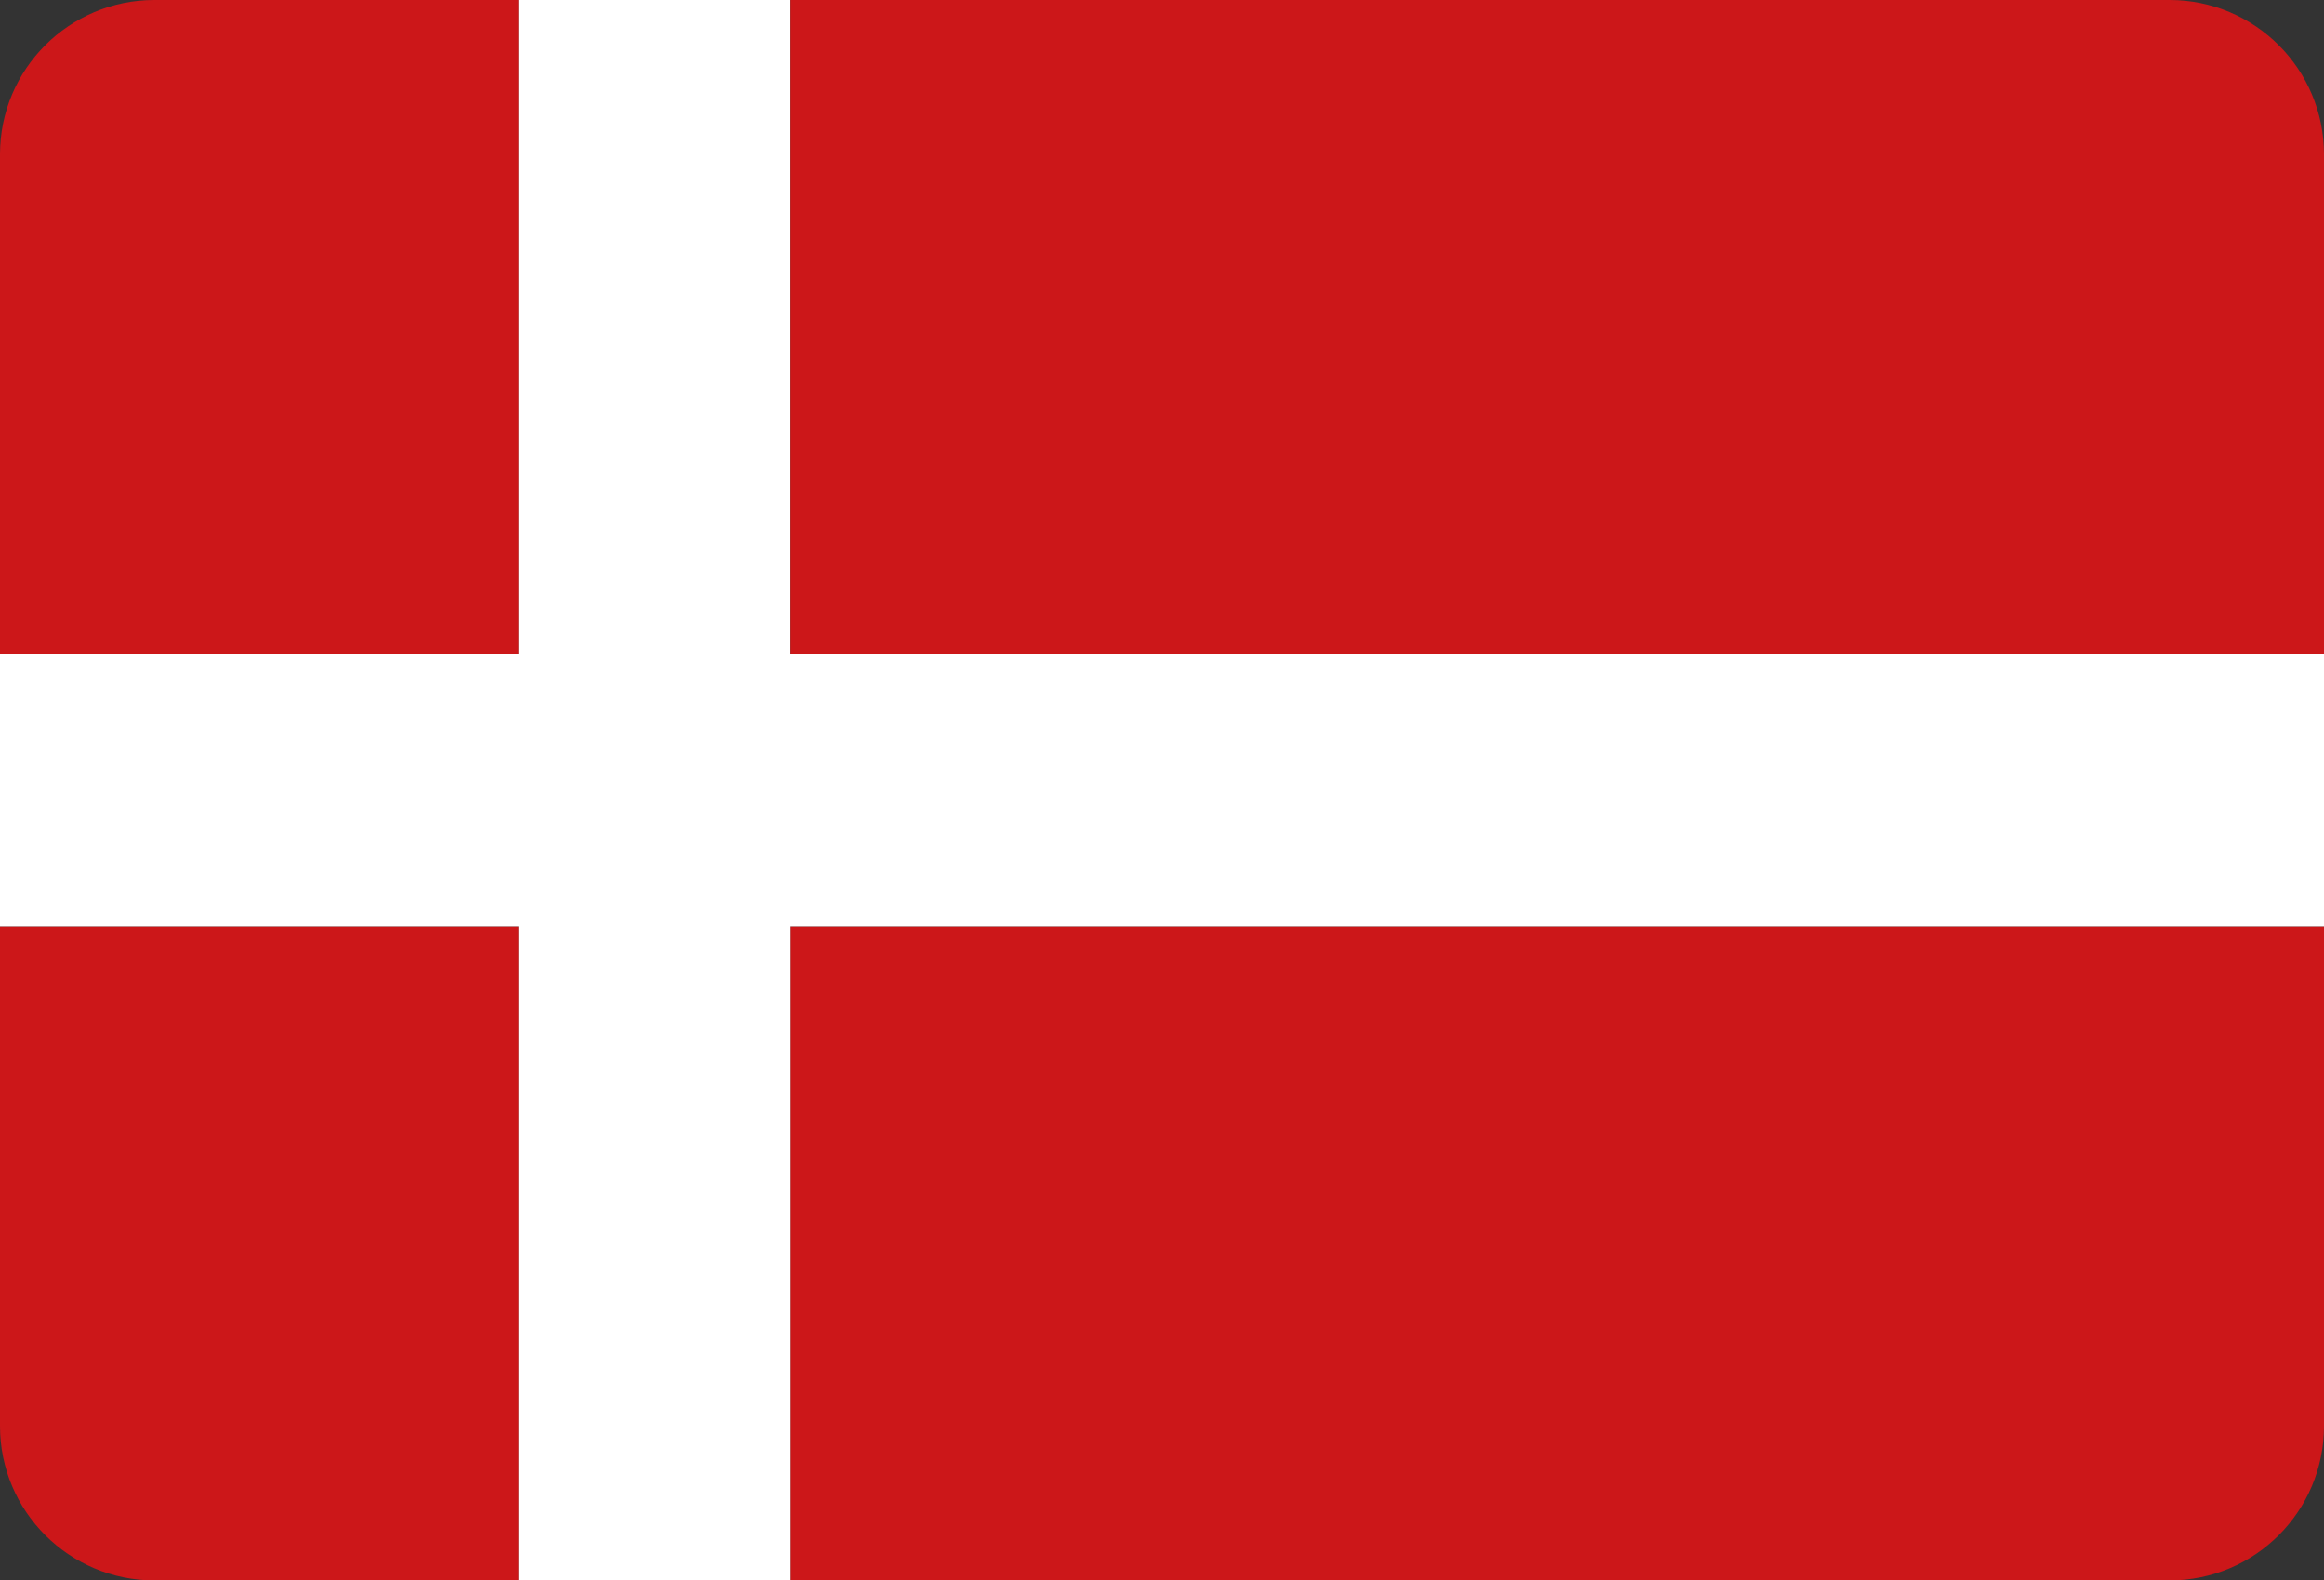
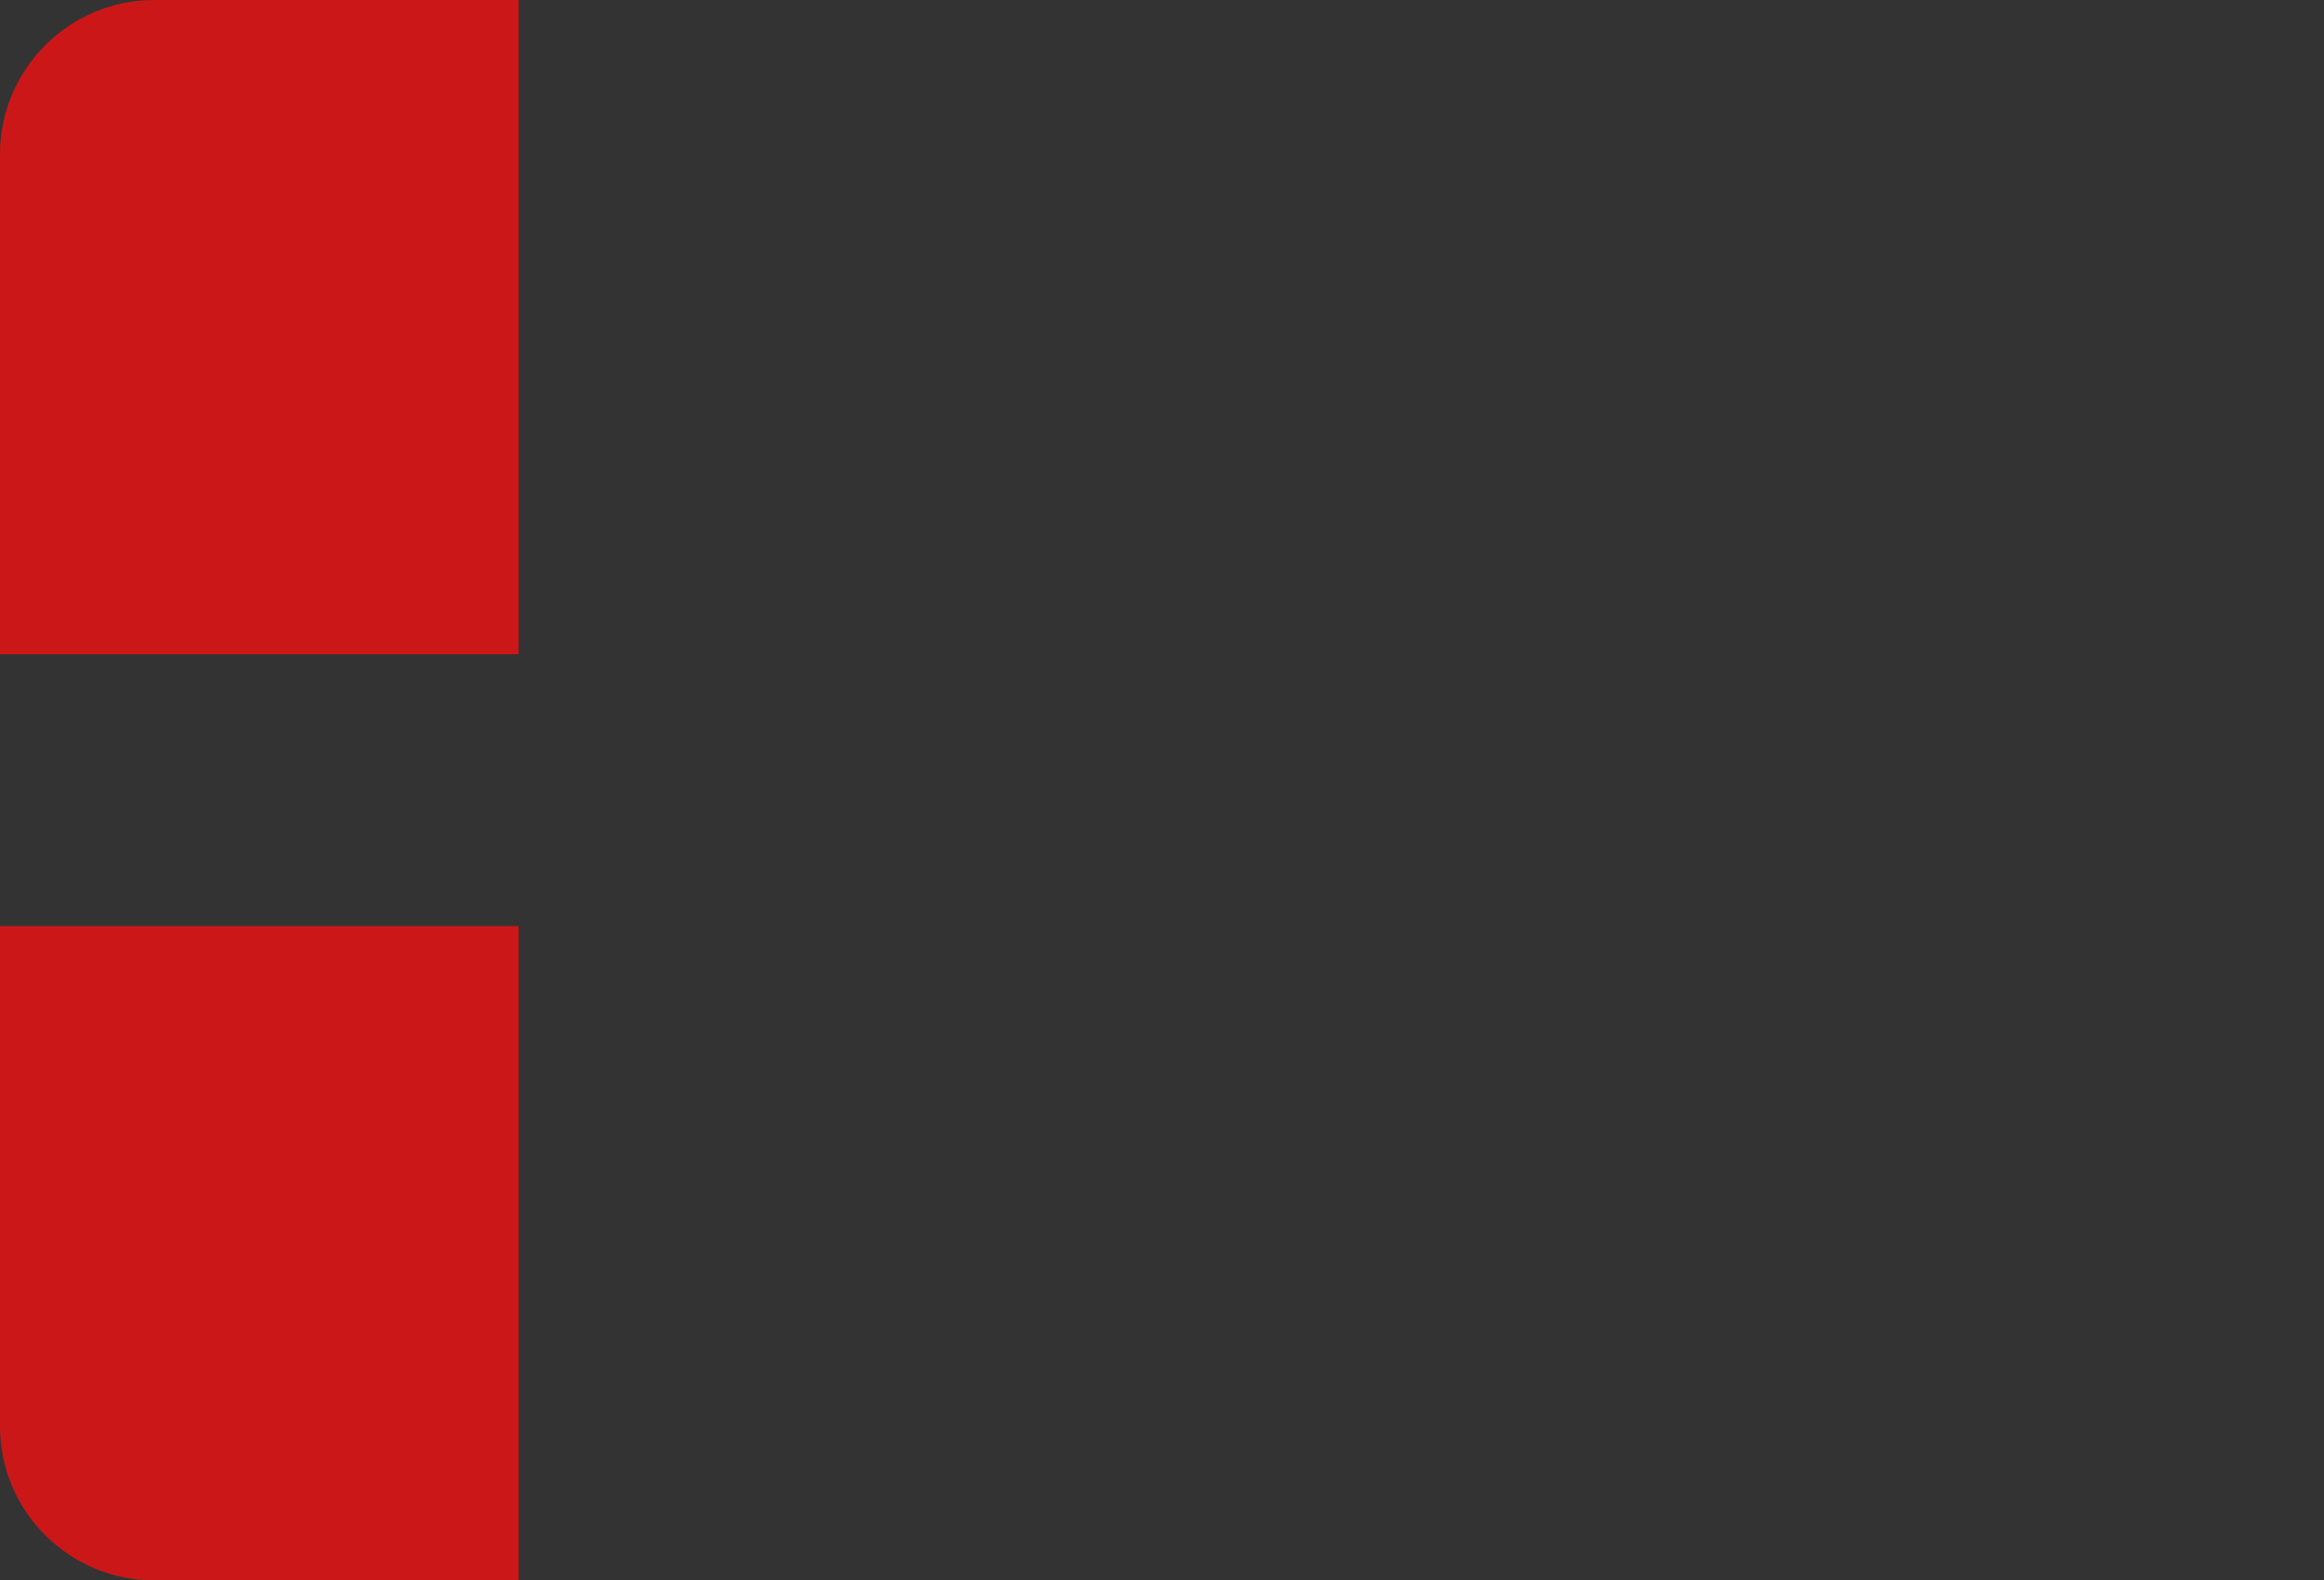
<svg xmlns="http://www.w3.org/2000/svg" id="uuid-8bbfdd78-33d7-4138-884e-c165ee7d4882" data-name="Layer 3" viewBox="0 0 60.213 40.956">
  <rect x="0" y="0" width="60.213" height="40.956" fill="#333333" stroke="none" />
  <defs>
    <style>
      .uuid-7cc6c6cb-321c-4478-ba2b-68820d2f2390 {
        fill: #cc1719;
      }

      .uuid-25300ae6-48b0-4a2e-a4c9-1d4cf9ac80f6 {
        fill: #fff;
      }
    </style>
  </defs>
  <path class="uuid-7cc6c6cb-321c-4478-ba2b-68820d2f2390" d="M4,0h9.435v16.956H0V4C0,1.792,1.792,0,4,0Z" />
  <path class="uuid-7cc6c6cb-321c-4478-ba2b-68820d2f2390" d="M0,24h13.435v16.956H4C1.792,40.956,0,39.164,0,36.956v-12.956H0Z" />
-   <path class="uuid-7cc6c6cb-321c-4478-ba2b-68820d2f2390" d="M20.478,24h39.735v12.956c0,2.208-1.792,4-4,4H20.478v-16.956h0Z" />
-   <polygon class="uuid-25300ae6-48b0-4a2e-a4c9-1d4cf9ac80f6" points="60.213 16.956 20.478 16.956 20.478 0 13.435 0 13.435 16.956 0 16.956 0 24 13.435 24 13.435 40.956 20.478 40.956 20.478 24 60.213 24 60.213 16.956" />
-   <path class="uuid-7cc6c6cb-321c-4478-ba2b-68820d2f2390" d="M20.478,0h35.735c2.208,0,4,1.792,4,4v12.956H20.478V0h0Z" />
</svg>